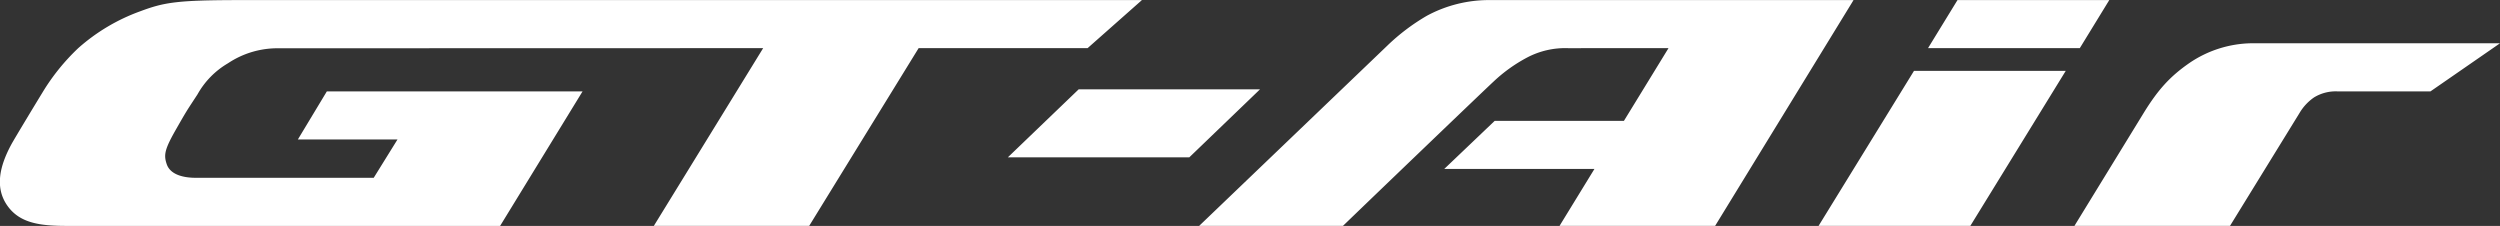
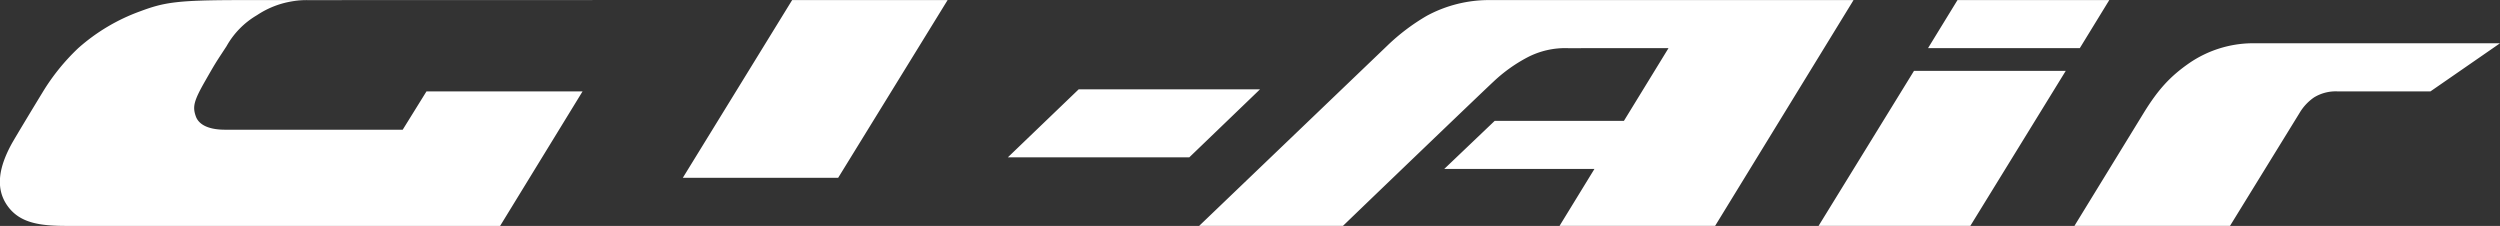
<svg xmlns="http://www.w3.org/2000/svg" width="497.908" height="45" viewBox="0 0 497.908 45">
  <rect x="0" y="0" width="497.908" height="45" fill="#333333" stroke="none" />
  <defs>
    <style>
      .cls-1 {
        fill: #fff;
        fill-rule: evenodd;
      }
    </style>
  </defs>
-   <path id="GT-Air_logo.svg" class="cls-1" d="M875.216,404.016H802.867a26.032,26.032,0,0,0-12.633,3.128,40.962,40.962,0,0,0-7.919,5.993c-2.7,2.586-36.55,35.011-36.55,35.011l-0.874.837H773.53c8.584-8.274,28.668-27.53,29.892-28.643a30.584,30.584,0,0,1,6.691-4.836,16.281,16.281,0,0,1,8.317-1.91l13.522-.014,6.42,0-8.881,14.485H803.756l-10.05,9.578h29.912l-6.494,10.592-0.458.753h30.982l0.125-.205,26.984-44.013Zm-141.726,0-179.3,0c-12.982,0-15.41.449-20.226,2.242a38.015,38.015,0,0,0-12.323,7.333,42.156,42.156,0,0,0-7.143,8.87c-1.519,2.48-5.612,9.249-6.212,10.365-2.22,4.136-3.359,8.5-.722,12.186,2.469,3.45,6.491,3.982,11.866,3.982h86.236L622.088,422.2h-50.93l-5.774,9.579h19.845l-4.736,7.633h-35.41c-2.854,0-5.138-.787-5.8-2.674-0.674-1.918-.409-3.063,1.933-7.147,0.695-1.211,1.429-2.512,2.064-3.534,0.527-.848,1.525-2.35,2.116-3.26a16.489,16.489,0,0,1,6.08-6.2,17.756,17.756,0,0,1,10.06-2.983l96.52-.026-21.775,35.4h30.939l21.8-35.4h33.651Zm23.523,17.77H720.9l-0.125.12L707.658,434.5l-0.869.836h36.138l0.125-.122,13.093-12.592Zm197.445-9.17a22.573,22.573,0,0,0-12.326,3.918c-3.885,2.689-6.3,5.341-9.234,10.136-2.189,3.576-13.223,21.562-13.223,21.562l-0.46.753H950.2l0.124-.205s12.985-21.075,13.717-22.27a9.811,9.811,0,0,1,2.9-3.113,8.259,8.259,0,0,1,4.567-1.2h18.62l0.11-.077L1002.7,413.5l1.26-.879h-49.5Zm-34.053.775,5.286-8.624,0.46-.751H895.924l-0.125.2-5.286,8.623-0.458.753h30.224Zm-51.687,34.841-0.463.753h30.226l0.126-.205,18.876-30.667H887.259Z" transform="translate(-506.062 -404)" />
+   <path id="GT-Air_logo.svg" class="cls-1" d="M875.216,404.016H802.867a26.032,26.032,0,0,0-12.633,3.128,40.962,40.962,0,0,0-7.919,5.993c-2.7,2.586-36.55,35.011-36.55,35.011l-0.874.837H773.53c8.584-8.274,28.668-27.53,29.892-28.643a30.584,30.584,0,0,1,6.691-4.836,16.281,16.281,0,0,1,8.317-1.91l13.522-.014,6.42,0-8.881,14.485H803.756l-10.05,9.578h29.912l-6.494,10.592-0.458.753h30.982l0.125-.205,26.984-44.013Zm-141.726,0-179.3,0c-12.982,0-15.41.449-20.226,2.242a38.015,38.015,0,0,0-12.323,7.333,42.156,42.156,0,0,0-7.143,8.87c-1.519,2.48-5.612,9.249-6.212,10.365-2.22,4.136-3.359,8.5-.722,12.186,2.469,3.45,6.491,3.982,11.866,3.982h86.236L622.088,422.2h-50.93h19.845l-4.736,7.633h-35.41c-2.854,0-5.138-.787-5.8-2.674-0.674-1.918-.409-3.063,1.933-7.147,0.695-1.211,1.429-2.512,2.064-3.534,0.527-.848,1.525-2.35,2.116-3.26a16.489,16.489,0,0,1,6.08-6.2,17.756,17.756,0,0,1,10.06-2.983l96.52-.026-21.775,35.4h30.939l21.8-35.4h33.651Zm23.523,17.77H720.9l-0.125.12L707.658,434.5l-0.869.836h36.138l0.125-.122,13.093-12.592Zm197.445-9.17a22.573,22.573,0,0,0-12.326,3.918c-3.885,2.689-6.3,5.341-9.234,10.136-2.189,3.576-13.223,21.562-13.223,21.562l-0.46.753H950.2l0.124-.205s12.985-21.075,13.717-22.27a9.811,9.811,0,0,1,2.9-3.113,8.259,8.259,0,0,1,4.567-1.2h18.62l0.11-.077L1002.7,413.5l1.26-.879h-49.5Zm-34.053.775,5.286-8.624,0.46-.751H895.924l-0.125.2-5.286,8.623-0.458.753h30.224Zm-51.687,34.841-0.463.753h30.226l0.126-.205,18.876-30.667H887.259Z" transform="translate(-506.062 -404)" />
</svg>